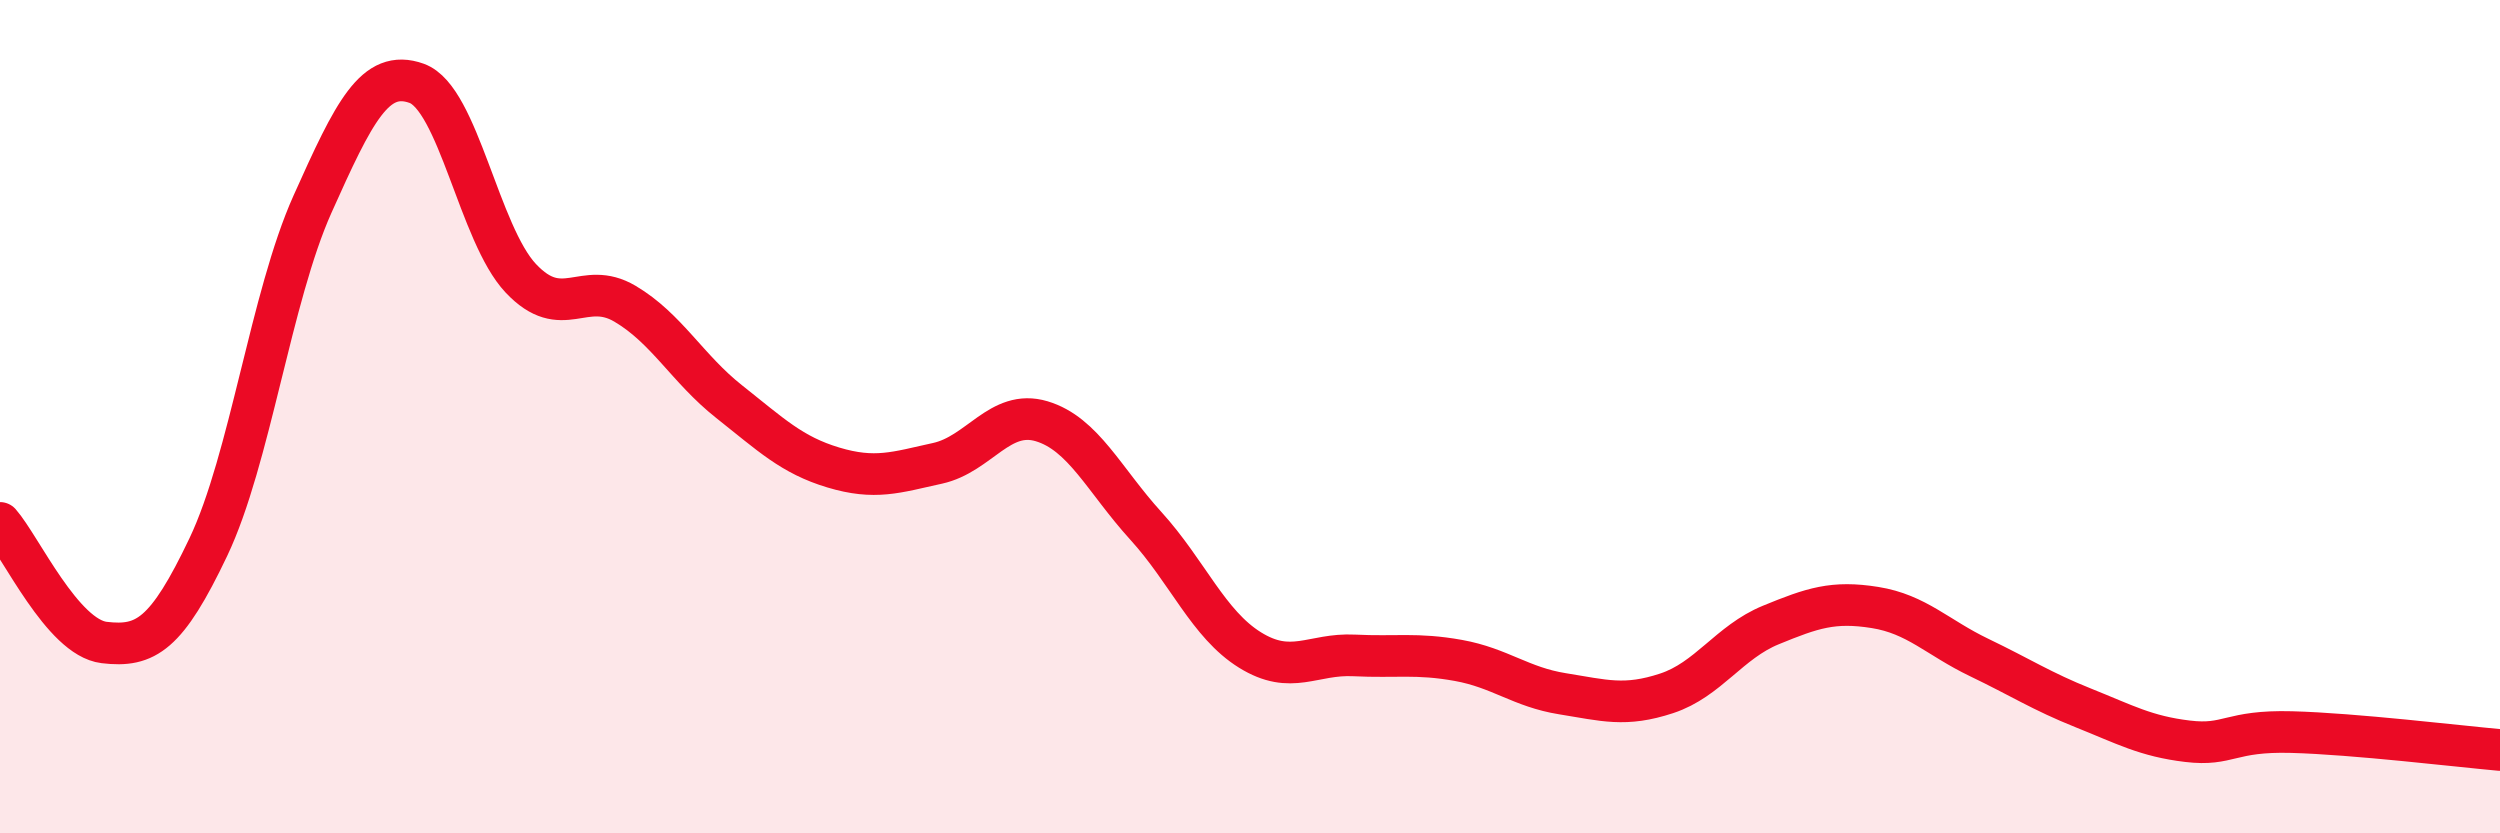
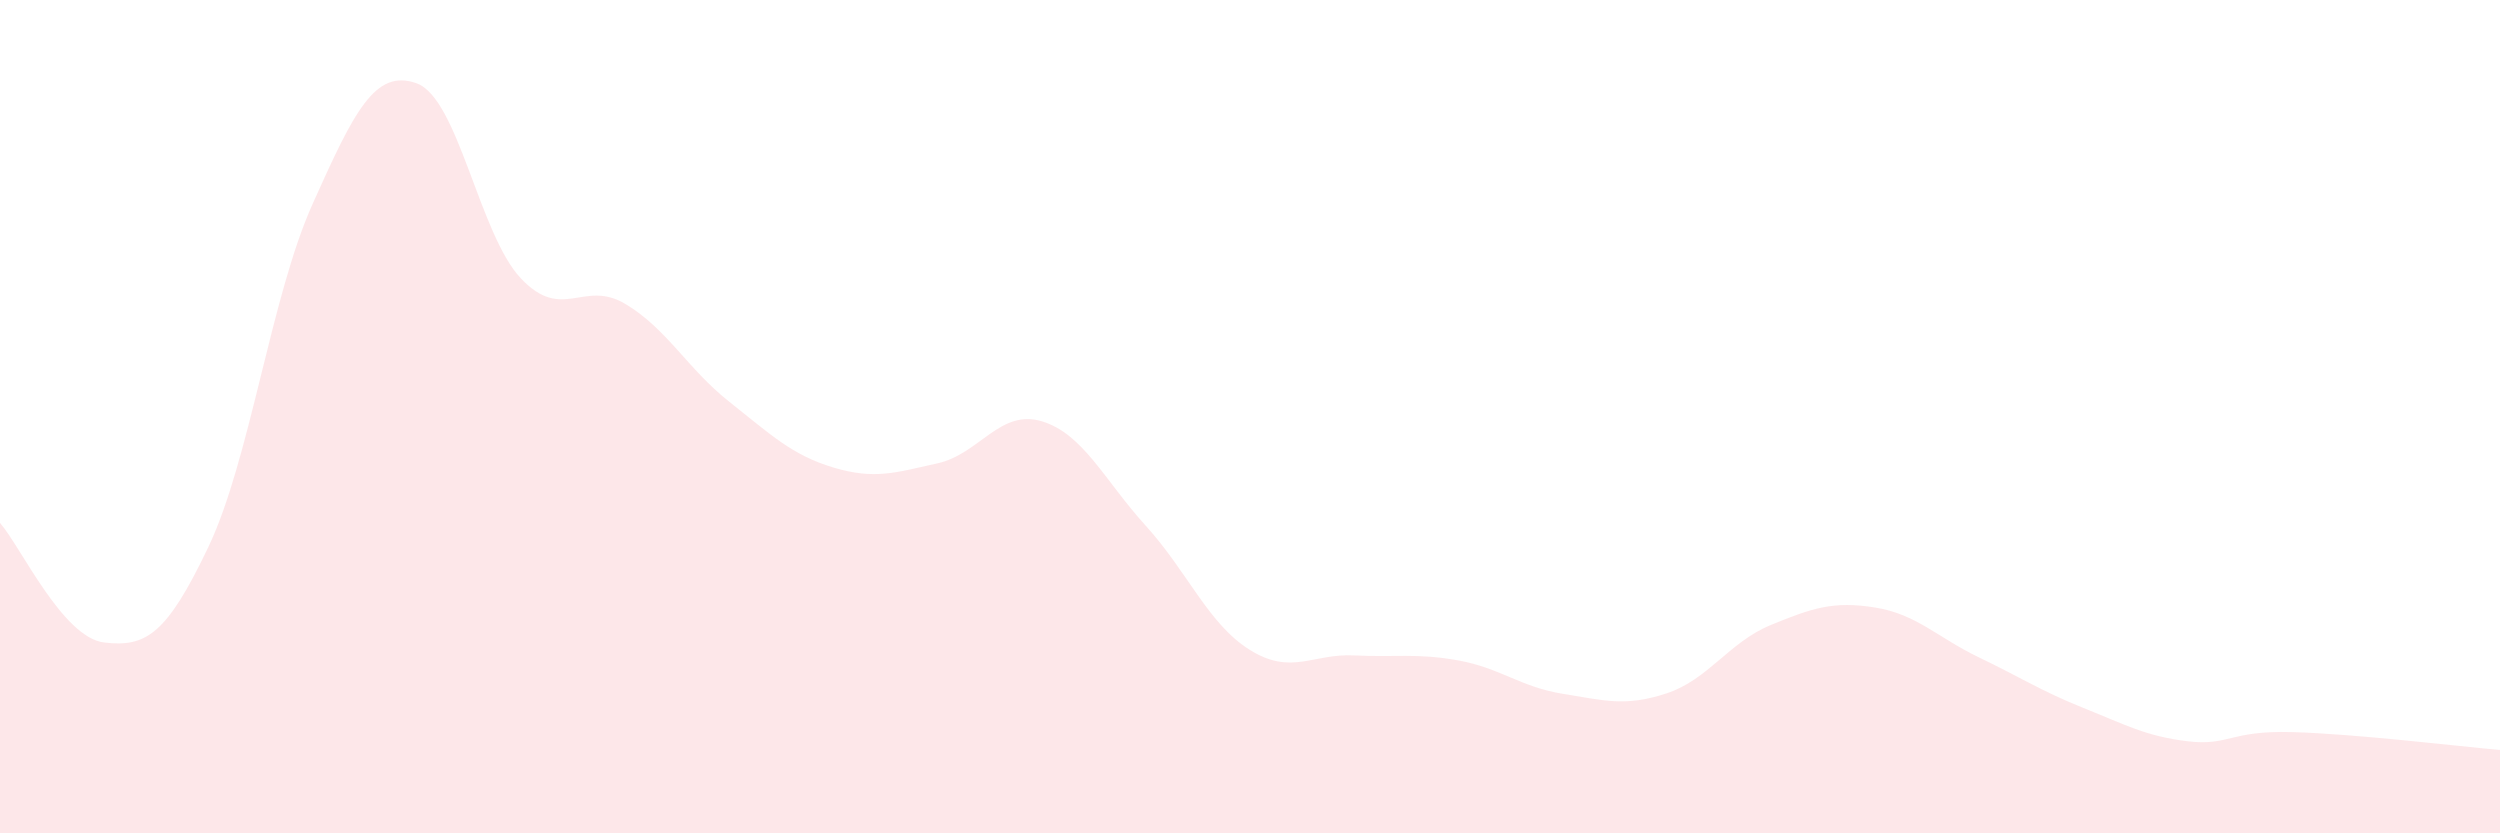
<svg xmlns="http://www.w3.org/2000/svg" width="60" height="20" viewBox="0 0 60 20">
  <path d="M 0,12.55 C 0.5,13.12 1.5,15.3 2.5,15.42 C 3.5,15.54 4,15.23 5,13.13 C 6,11.03 6.5,7.13 7.5,4.9 C 8.5,2.67 9,1.64 10,2 C 11,2.36 11.5,5.62 12.5,6.68 C 13.5,7.74 14,6.7 15,7.29 C 16,7.88 16.5,8.85 17.5,9.64 C 18.5,10.43 19,10.92 20,11.22 C 21,11.52 21.5,11.34 22.5,11.12 C 23.5,10.9 24,9.81 25,10.11 C 26,10.41 26.5,11.52 27.5,12.62 C 28.5,13.72 29,14.98 30,15.6 C 31,16.22 31.5,15.68 32.5,15.73 C 33.5,15.78 34,15.67 35,15.85 C 36,16.03 36.5,16.49 37.5,16.65 C 38.5,16.81 39,16.97 40,16.64 C 41,16.31 41.5,15.41 42.5,15 C 43.5,14.59 44,14.42 45,14.58 C 46,14.74 46.5,15.3 47.5,15.78 C 48.5,16.26 49,16.59 50,16.99 C 51,17.39 51.5,17.67 52.5,17.79 C 53.5,17.91 53.5,17.53 55,17.57 C 56.5,17.61 59,17.91 60,18L60 20L0 20Z" fill="#EB0A25" opacity="0.1" stroke-linecap="round" stroke-linejoin="round" />
-   <path d="M 0,12.55 C 0.5,13.12 1.5,15.3 2.5,15.42 C 3.5,15.54 4,15.23 5,13.13 C 6,11.03 6.5,7.13 7.5,4.9 C 8.5,2.67 9,1.64 10,2 C 11,2.36 11.5,5.62 12.5,6.68 C 13.5,7.74 14,6.7 15,7.29 C 16,7.88 16.5,8.85 17.5,9.64 C 18.5,10.43 19,10.92 20,11.22 C 21,11.52 21.5,11.34 22.5,11.12 C 23.5,10.9 24,9.81 25,10.11 C 26,10.41 26.5,11.52 27.5,12.62 C 28.5,13.72 29,14.98 30,15.6 C 31,16.22 31.5,15.68 32.5,15.73 C 33.5,15.78 34,15.67 35,15.85 C 36,16.03 36.5,16.49 37.5,16.65 C 38.5,16.81 39,16.97 40,16.64 C 41,16.31 41.5,15.41 42.5,15 C 43.5,14.59 44,14.42 45,14.58 C 46,14.74 46.5,15.3 47.5,15.78 C 48.5,16.26 49,16.59 50,16.99 C 51,17.39 51.5,17.67 52.5,17.79 C 53.5,17.91 53.5,17.53 55,17.57 C 56.5,17.61 59,17.91 60,18" stroke="#EB0A25" stroke-width="1" fill="none" stroke-linecap="round" stroke-linejoin="round" />
</svg>